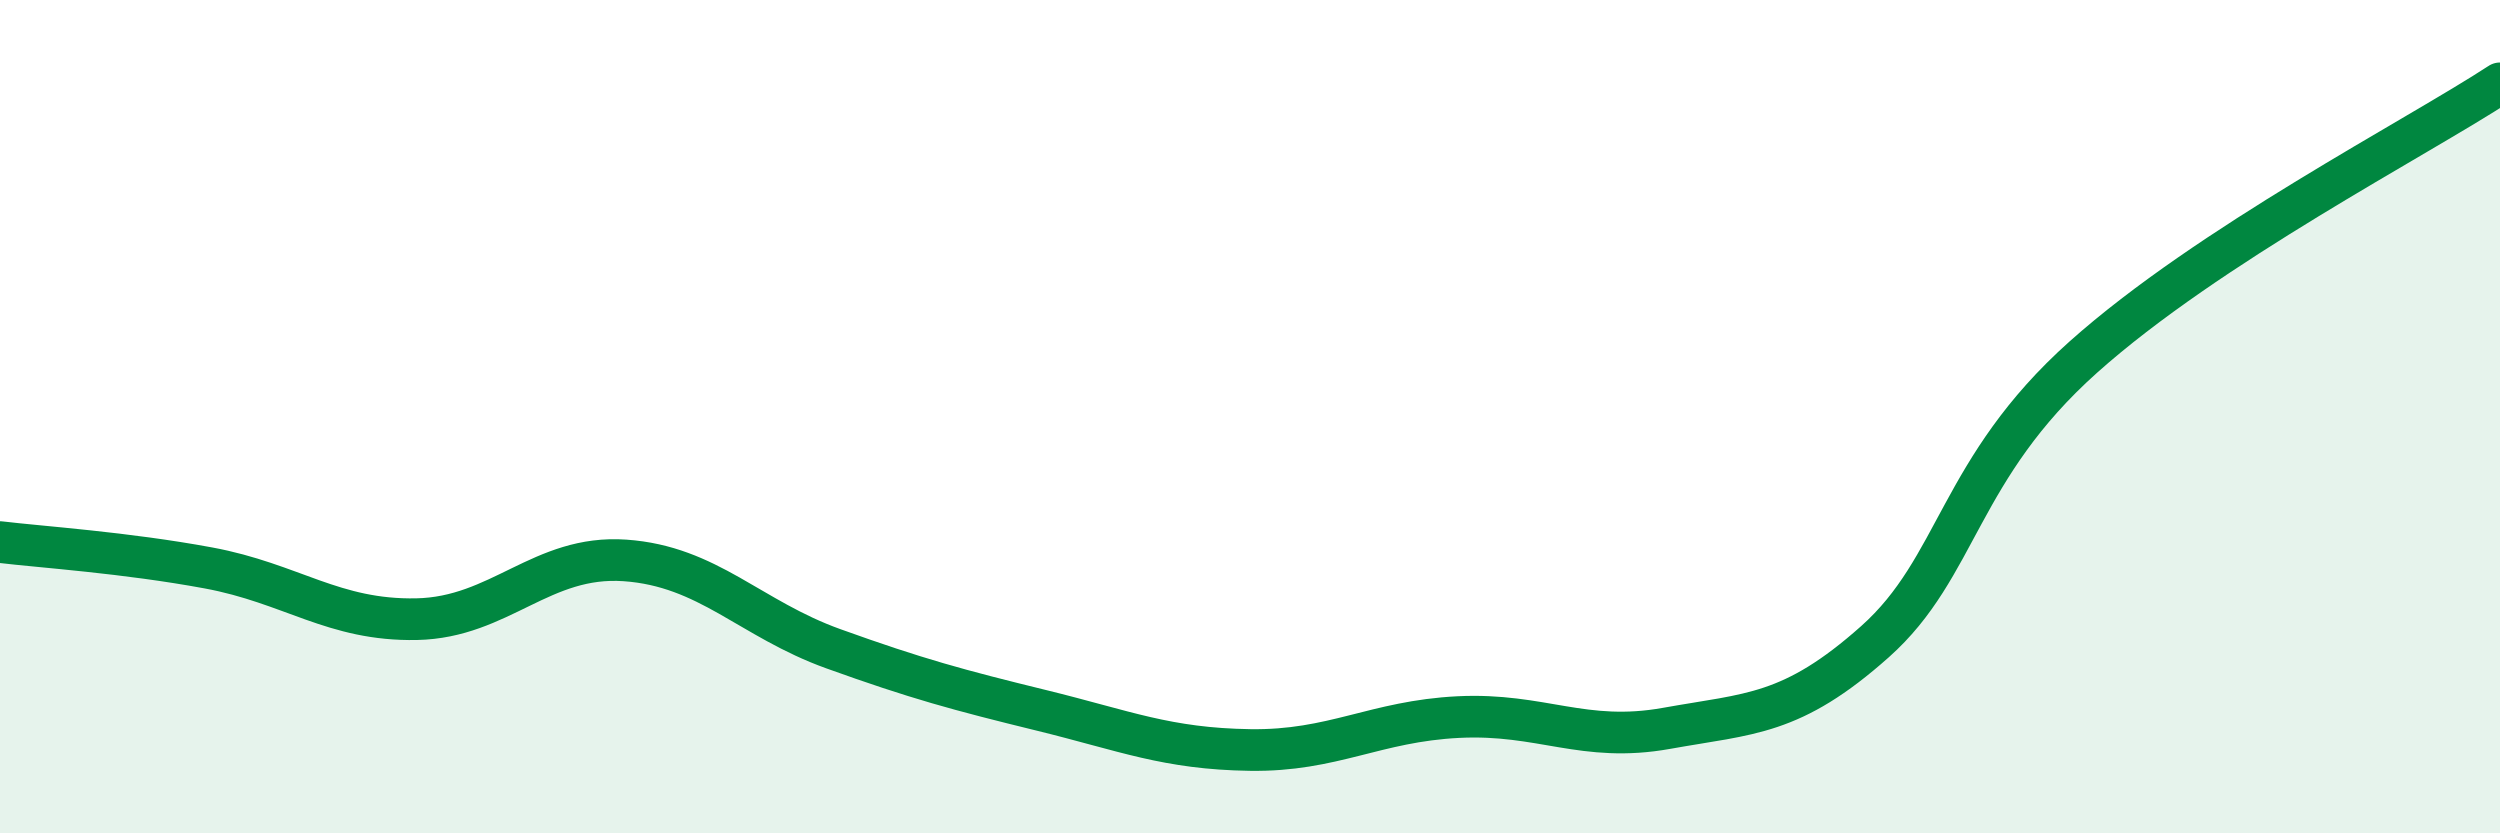
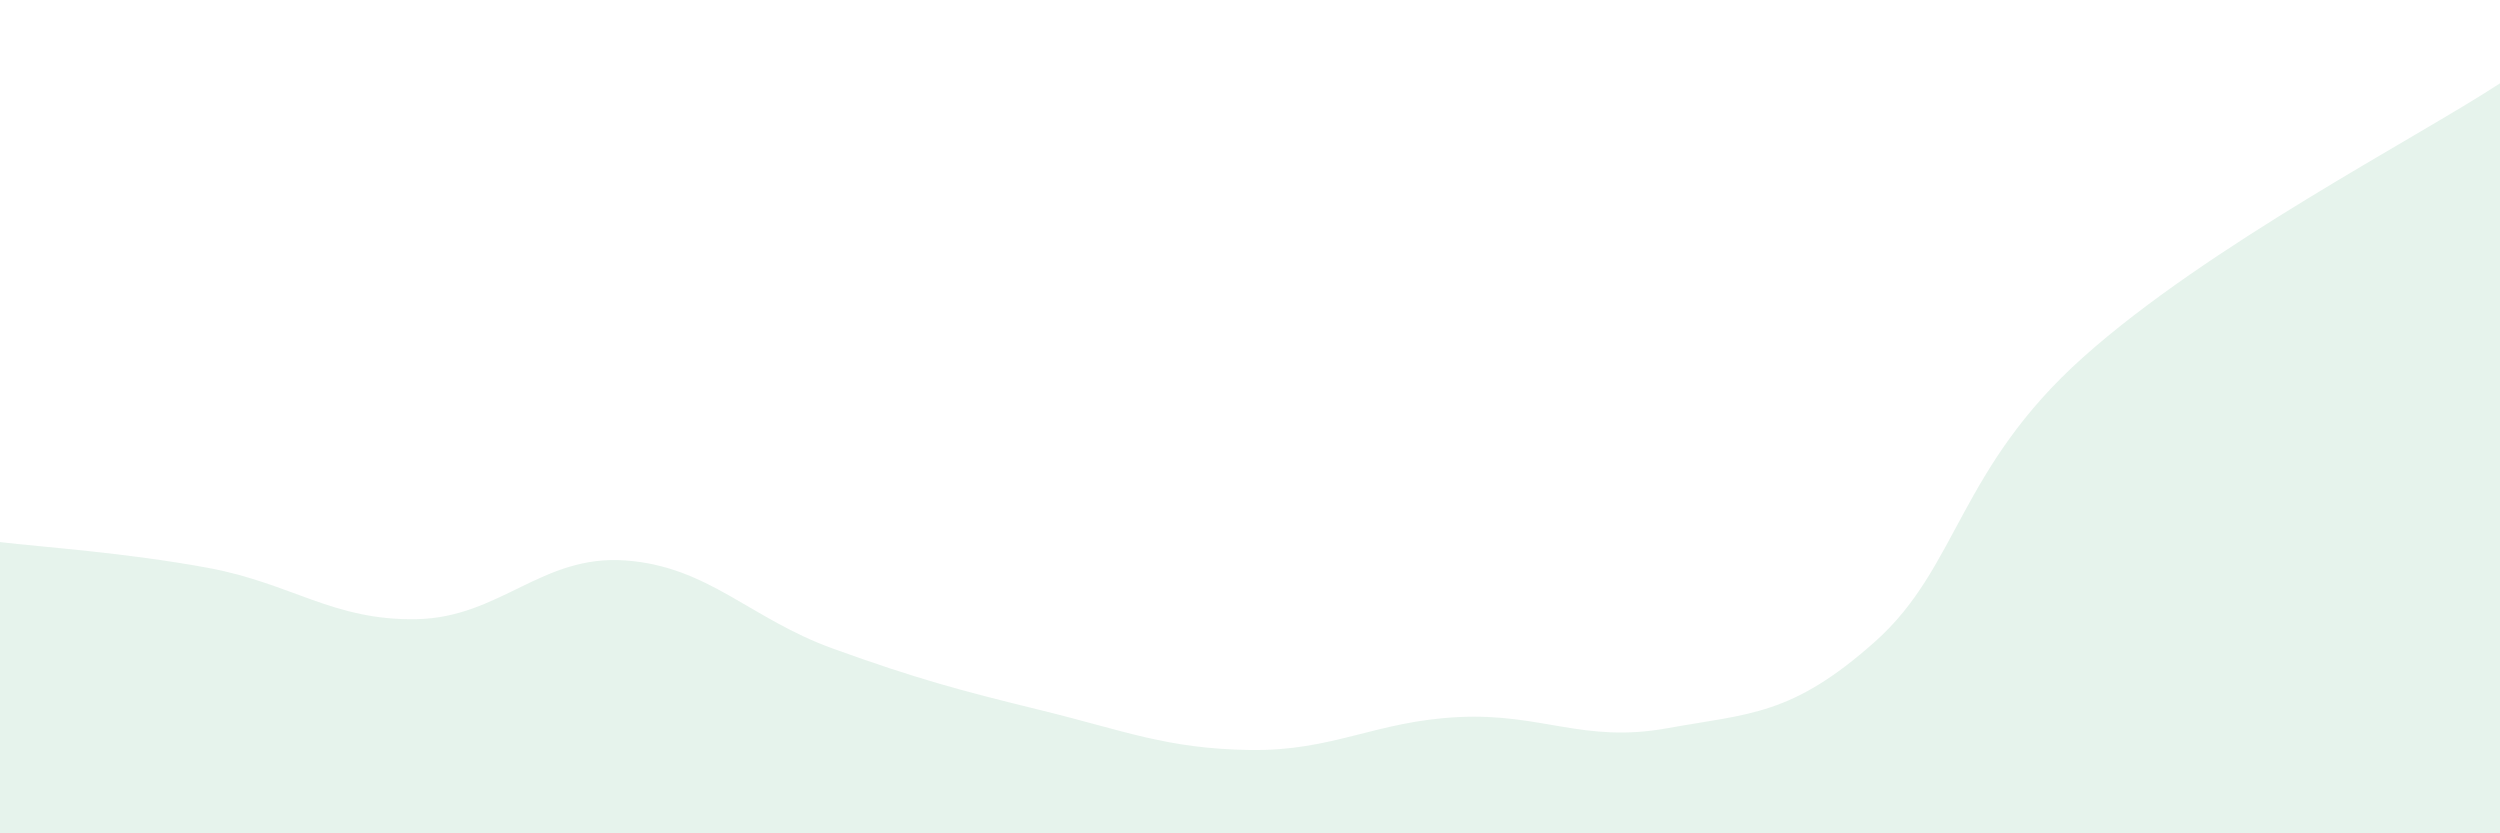
<svg xmlns="http://www.w3.org/2000/svg" width="60" height="20" viewBox="0 0 60 20">
  <path d="M 0,13.01 C 1,13.13 3,13.26 5,13.63 C 7,14 8,14.9 10,14.86 C 12,14.82 13,13.31 15,13.45 C 17,13.59 18,14.85 20,15.57 C 22,16.29 23,16.56 25,17.05 C 27,17.54 28,17.97 30,18 C 32,18.03 33,17.31 35,17.21 C 37,17.11 38,17.84 40,17.48 C 42,17.12 43,17.18 45,15.4 C 47,13.62 47,11.25 50,8.57 C 53,5.89 58,3.31 60,2L60 20L0 20Z" fill="#008740" opacity="0.1" stroke-linecap="round" stroke-linejoin="round" />
-   <path d="M 0,13.01 C 1,13.13 3,13.26 5,13.63 C 7,14 8,14.9 10,14.86 C 12,14.82 13,13.31 15,13.45 C 17,13.59 18,14.85 20,15.57 C 22,16.29 23,16.56 25,17.05 C 27,17.54 28,17.97 30,18 C 32,18.03 33,17.31 35,17.21 C 37,17.11 38,17.84 40,17.48 C 42,17.12 43,17.18 45,15.4 C 47,13.62 47,11.25 50,8.57 C 53,5.89 58,3.31 60,2" stroke="#008740" stroke-width="1" fill="none" stroke-linecap="round" stroke-linejoin="round" />
</svg>